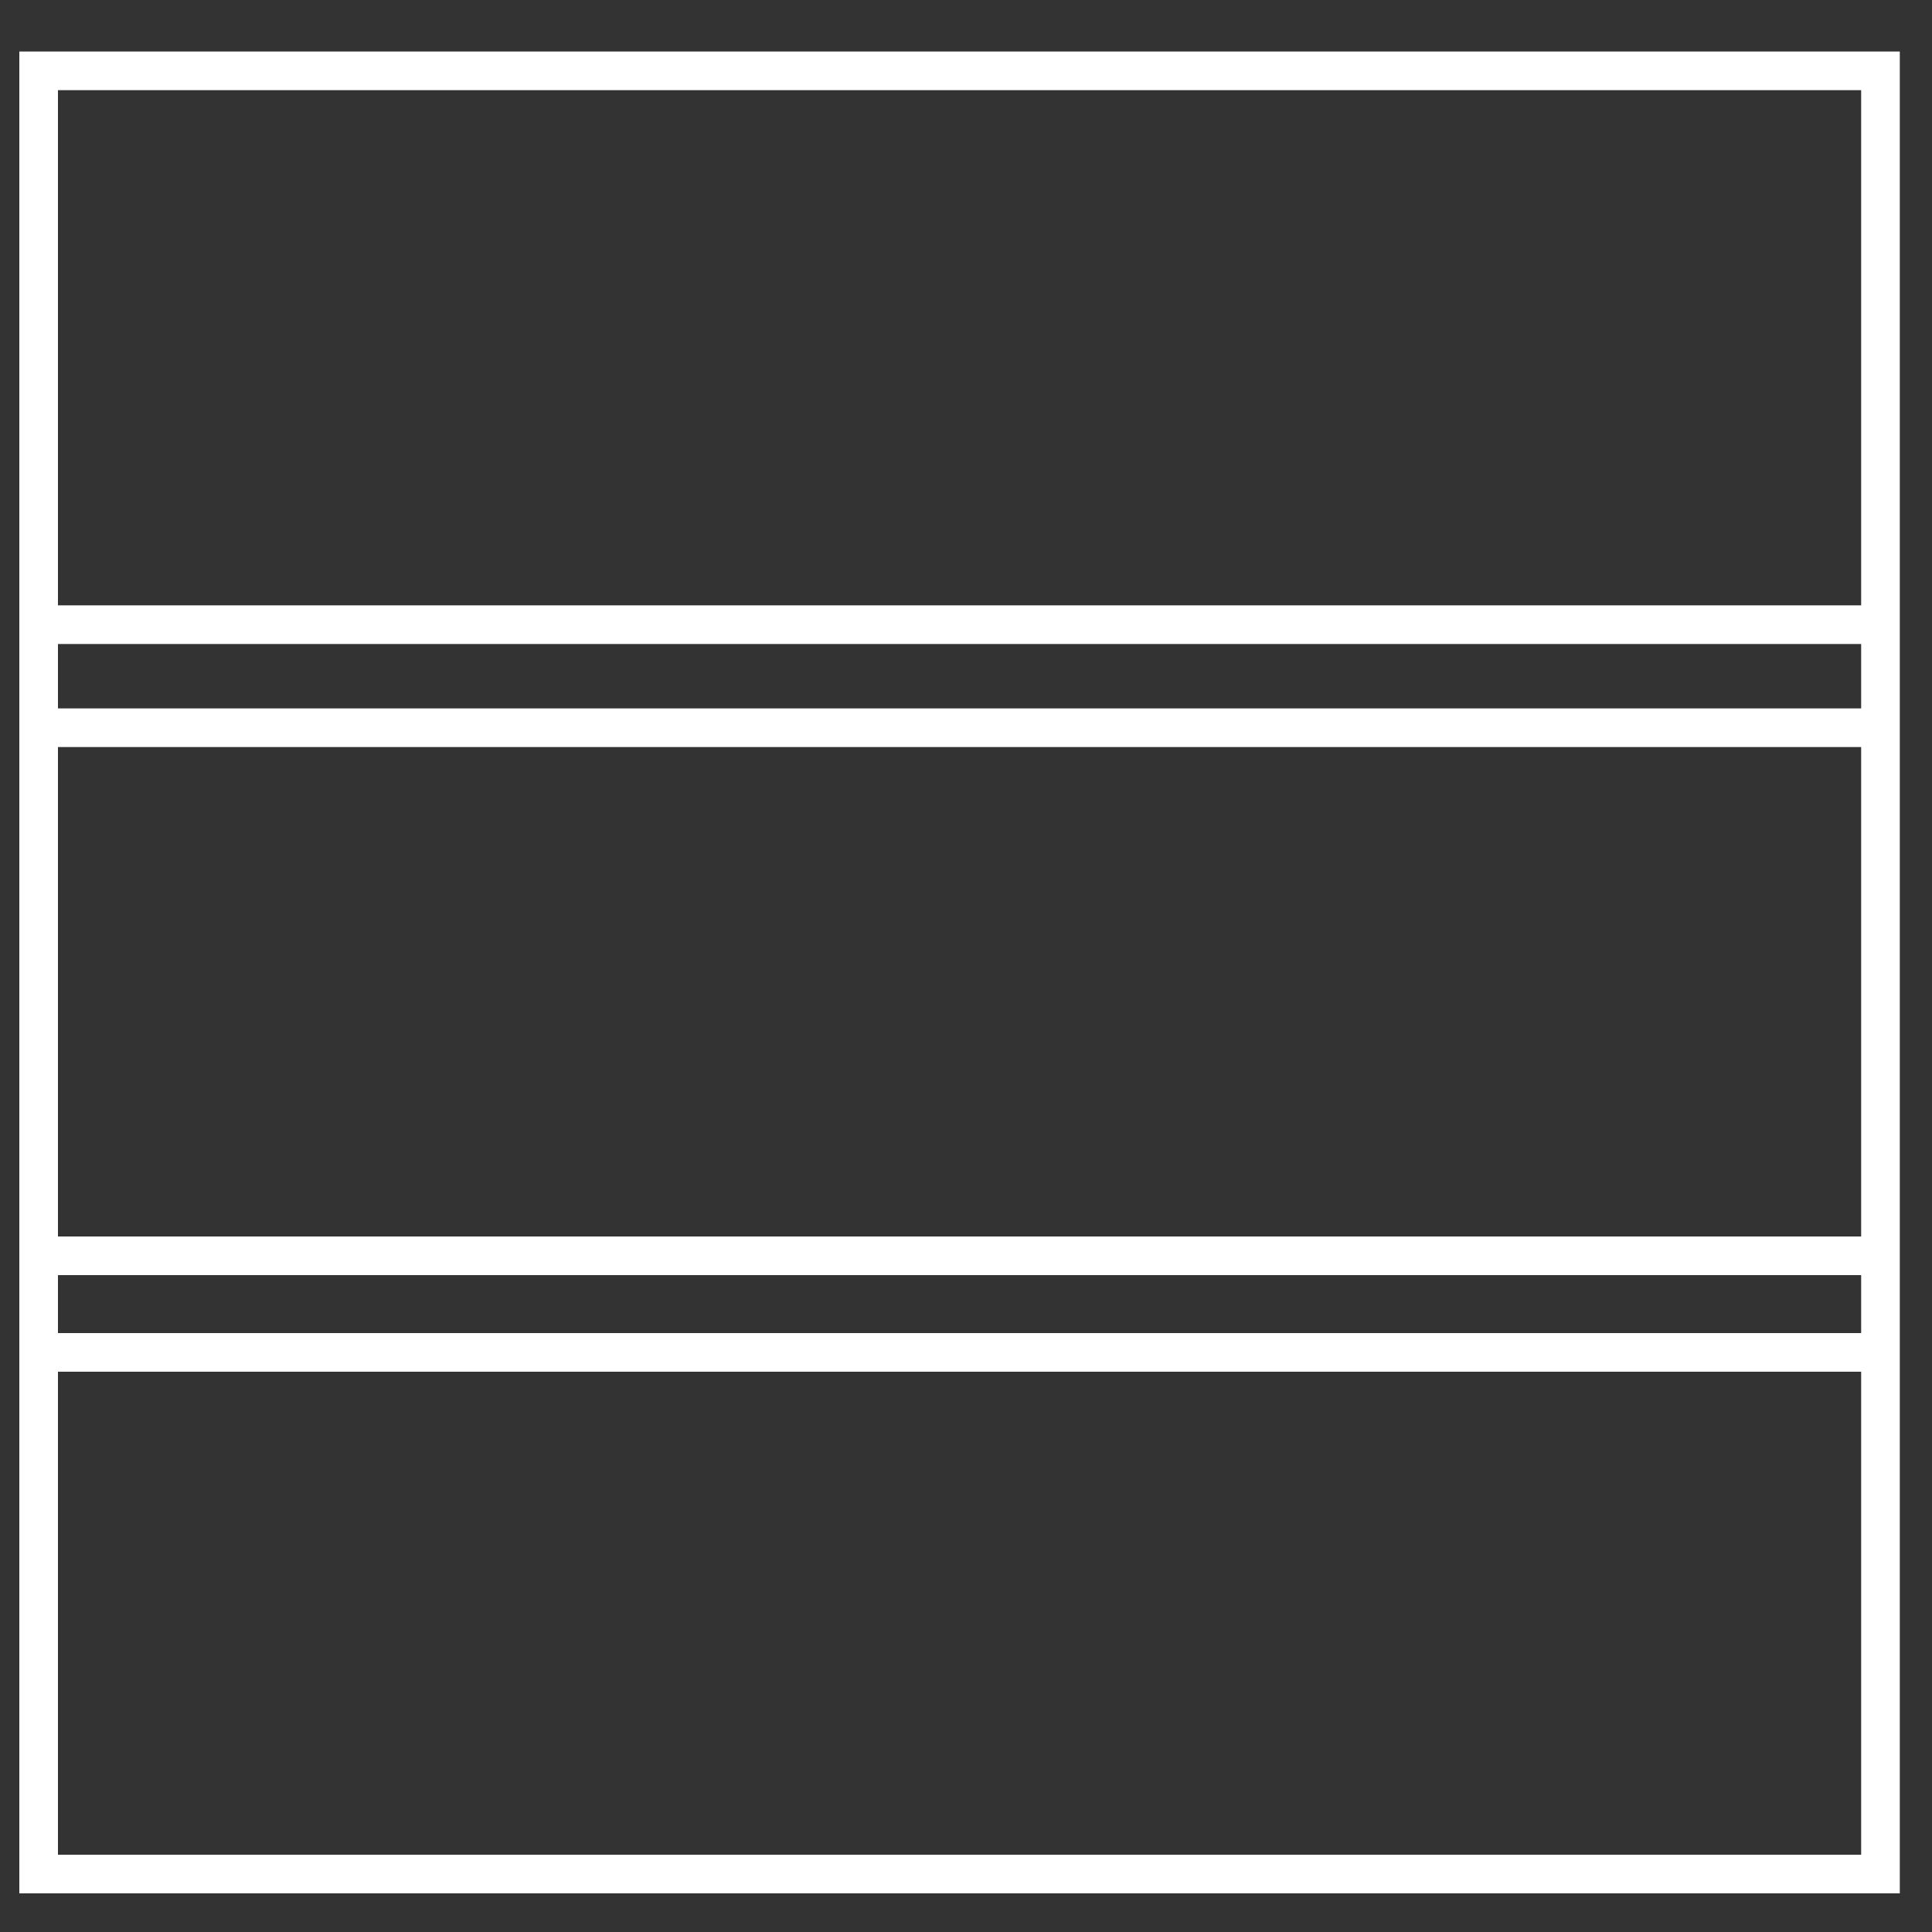
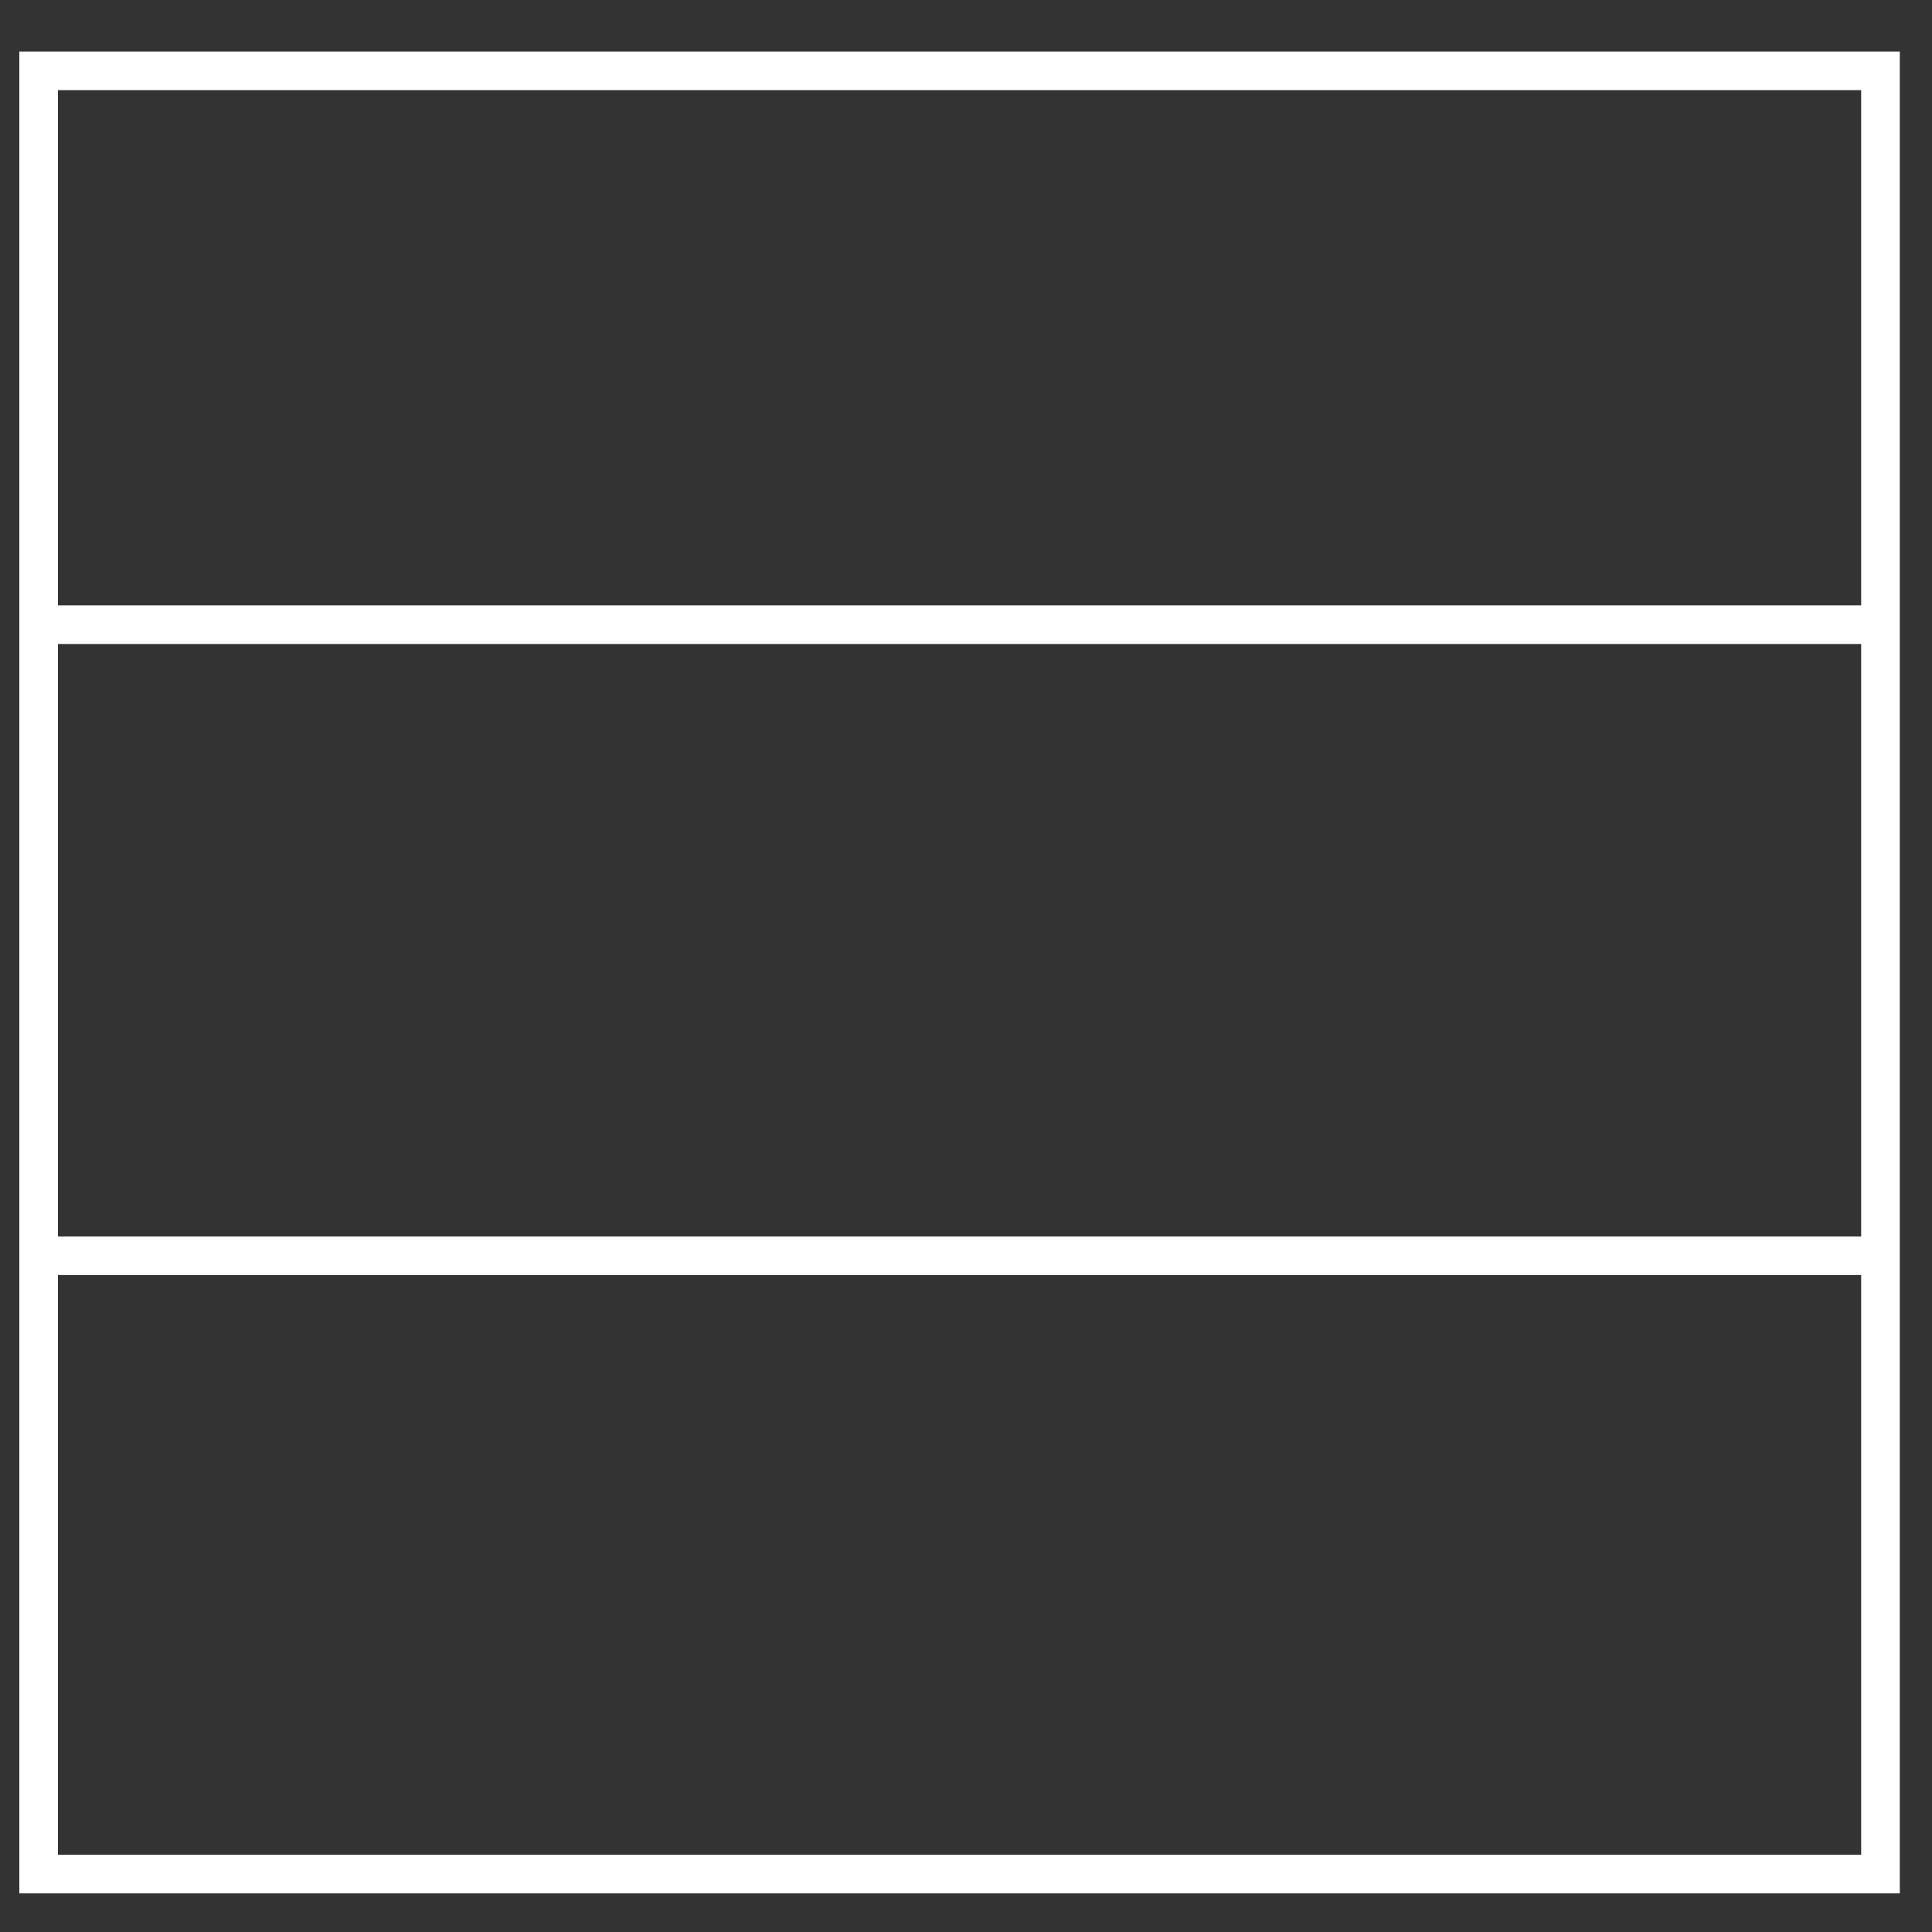
<svg xmlns="http://www.w3.org/2000/svg" id="Layer_1" version="1.1" viewBox="0 0 30 30">
  <rect x="0" y="0" width="30" height="30" fill="#333333" stroke="none" />
  <defs>
    <style> .st0 { fill: none; stroke: #fff; stroke-miterlimit: 10; stroke-width: .6px; } </style>
  </defs>
  <rect class="st0" x=".6" y="1.1" width="28.6" height="28" />
  <g>
    <g>
      <line class="st0" x1=".8" y1="9.7" x2="29.4" y2="9.7" />
-       <line class="st0" x1=".7" y1="11.3" x2="29.3" y2="11.3" />
    </g>
    <g>
      <line class="st0" x1=".7" y1="19.5" x2="29.4" y2="19.5" />
-       <line class="st0" x1=".6" y1="21" x2="29.3" y2="21" />
    </g>
  </g>
</svg>